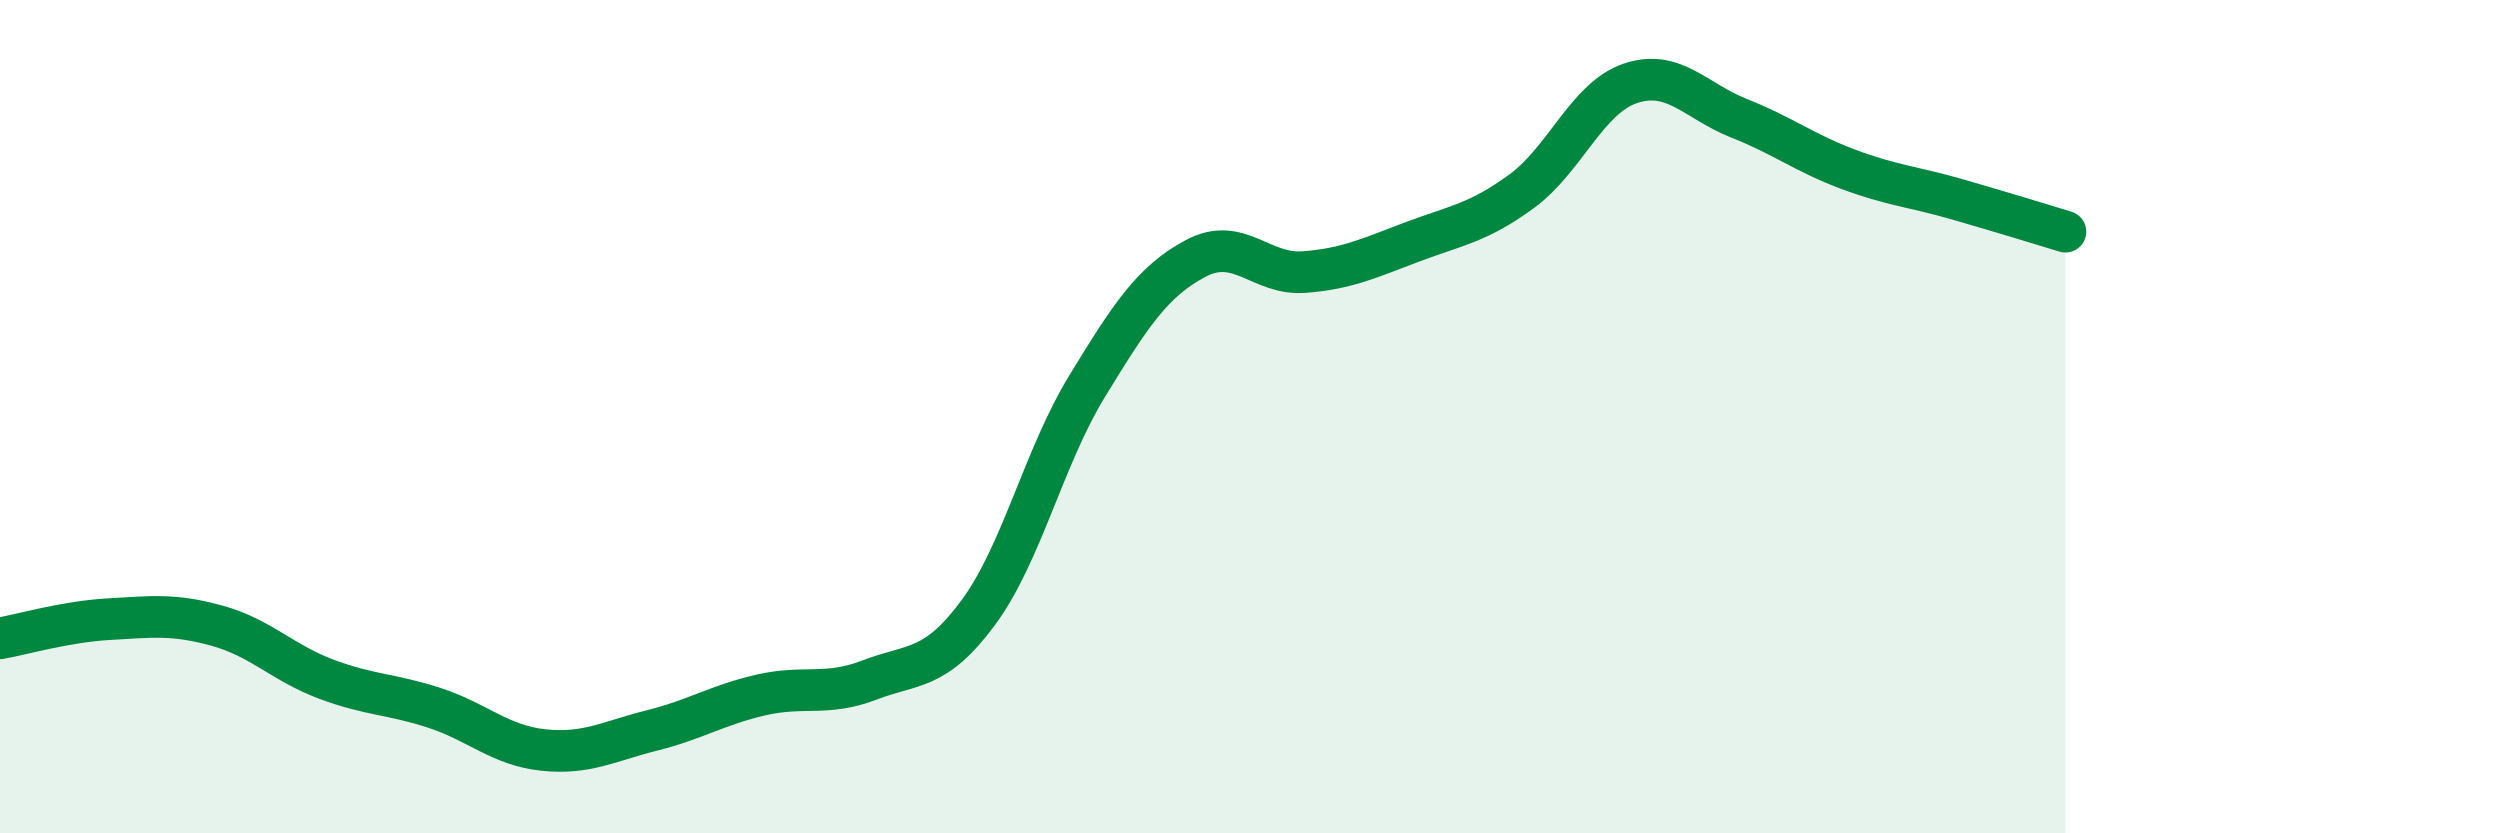
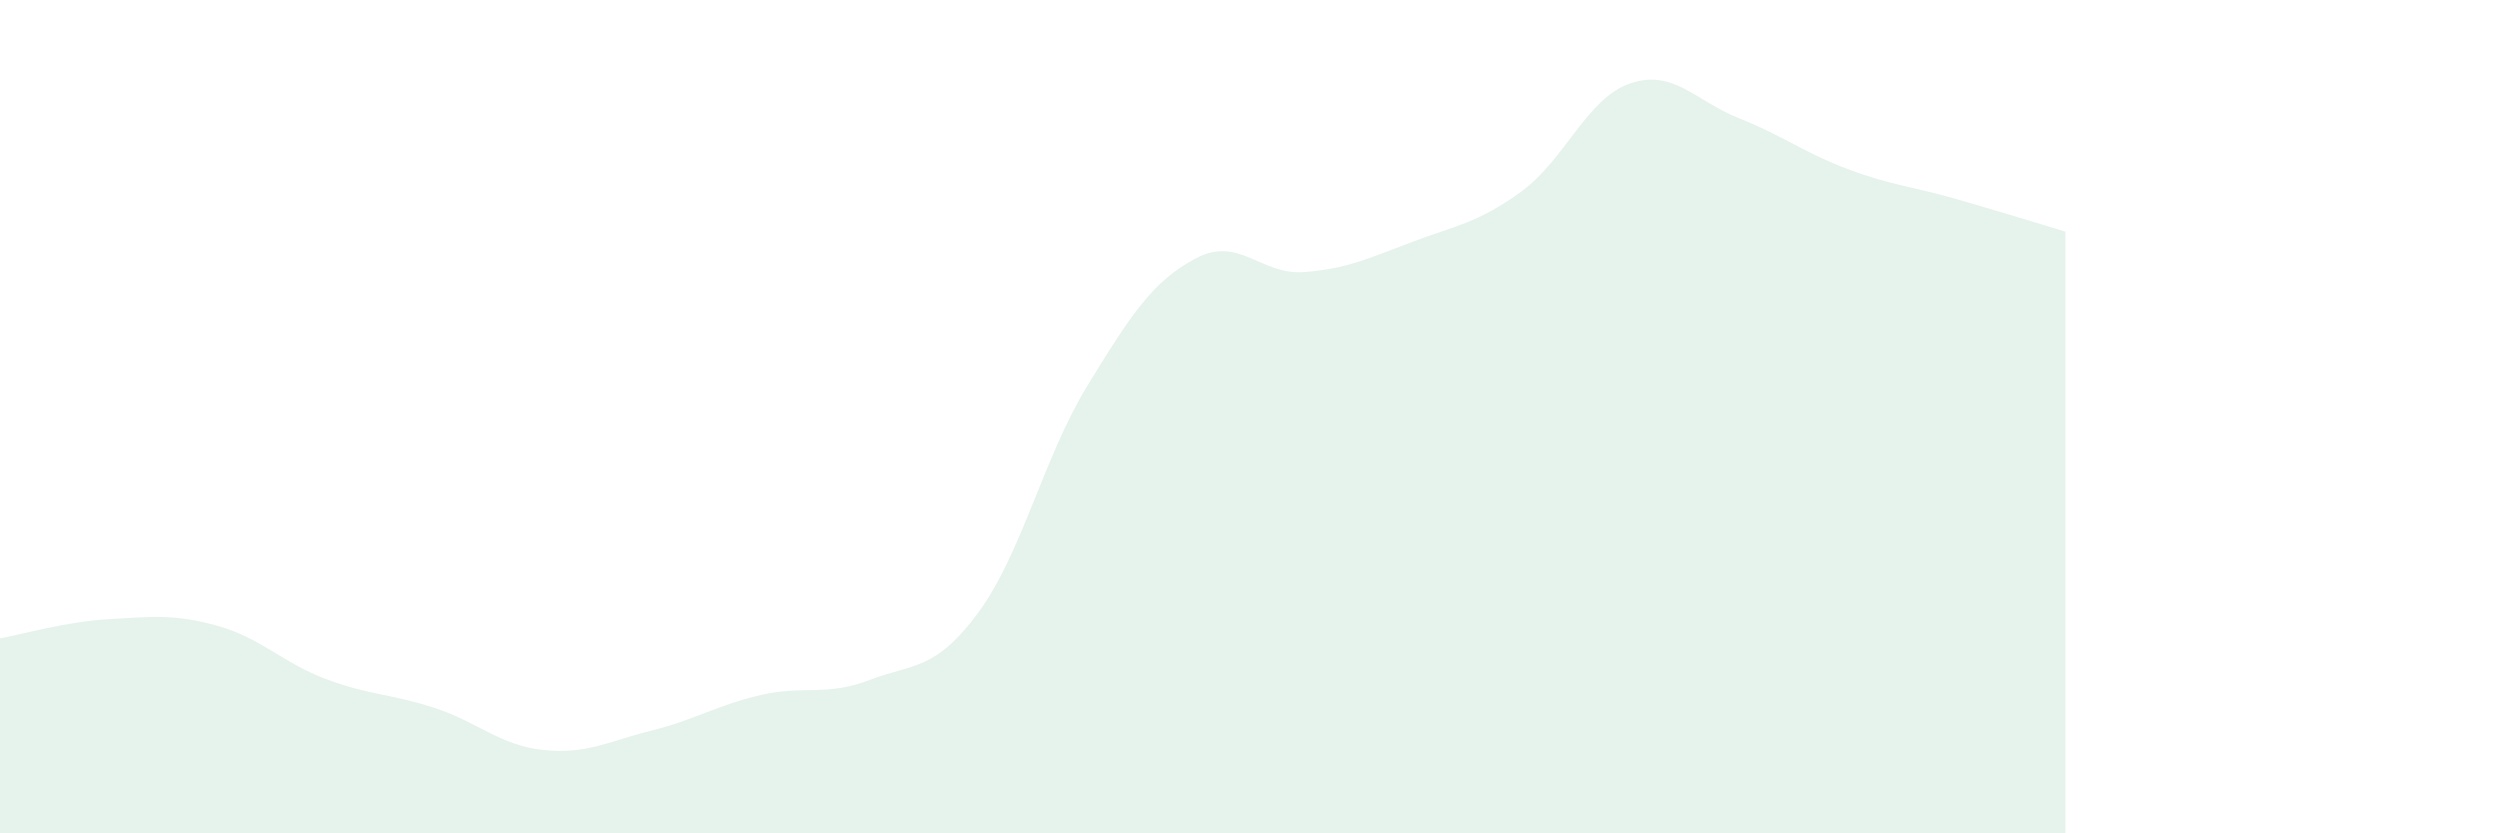
<svg xmlns="http://www.w3.org/2000/svg" width="60" height="20" viewBox="0 0 60 20">
  <path d="M 0,15.32 C 0.52,15.23 1.57,14.92 2.61,14.86 C 3.65,14.8 4.18,14.73 5.22,15.02 C 6.26,15.31 6.79,15.91 7.83,16.3 C 8.87,16.69 9.39,16.65 10.43,16.99 C 11.47,17.33 12,17.89 13.04,18 C 14.08,18.11 14.61,17.79 15.65,17.53 C 16.69,17.27 17.22,16.92 18.26,16.68 C 19.3,16.44 19.83,16.72 20.87,16.32 C 21.91,15.92 22.44,16.11 23.48,14.7 C 24.52,13.29 25.05,10.97 26.09,9.27 C 27.13,7.57 27.66,6.75 28.7,6.2 C 29.74,5.65 30.26,6.61 31.3,6.53 C 32.34,6.45 32.87,6.19 33.91,5.8 C 34.95,5.41 35.48,5.35 36.52,4.59 C 37.56,3.83 38.09,2.35 39.13,2 C 40.17,1.65 40.7,2.43 41.74,2.84 C 42.78,3.25 43.31,3.67 44.35,4.06 C 45.39,4.45 45.92,4.48 46.96,4.78 C 48,5.08 49.05,5.4 49.57,5.56L49.57 20L0 20Z" fill="#008740" opacity="0.1" stroke-linecap="round" stroke-linejoin="round" />
-   <path d="M 0,15.32 C 0.52,15.23 1.57,14.92 2.61,14.86 C 3.65,14.8 4.18,14.73 5.22,15.02 C 6.26,15.31 6.79,15.91 7.83,16.3 C 8.87,16.69 9.39,16.65 10.43,16.99 C 11.47,17.33 12,17.89 13.04,18 C 14.08,18.11 14.61,17.79 15.65,17.53 C 16.69,17.27 17.22,16.92 18.26,16.68 C 19.3,16.44 19.83,16.72 20.87,16.32 C 21.91,15.92 22.44,16.11 23.48,14.7 C 24.52,13.29 25.05,10.97 26.09,9.27 C 27.13,7.57 27.66,6.75 28.7,6.2 C 29.74,5.65 30.26,6.61 31.3,6.53 C 32.34,6.45 32.87,6.19 33.91,5.8 C 34.95,5.41 35.48,5.35 36.52,4.59 C 37.56,3.83 38.09,2.35 39.13,2 C 40.17,1.65 40.7,2.43 41.74,2.84 C 42.78,3.25 43.31,3.67 44.35,4.06 C 45.39,4.45 45.92,4.48 46.96,4.78 C 48,5.08 49.05,5.4 49.57,5.56" stroke="#008740" stroke-width="1" fill="none" stroke-linecap="round" stroke-linejoin="round" />
</svg>